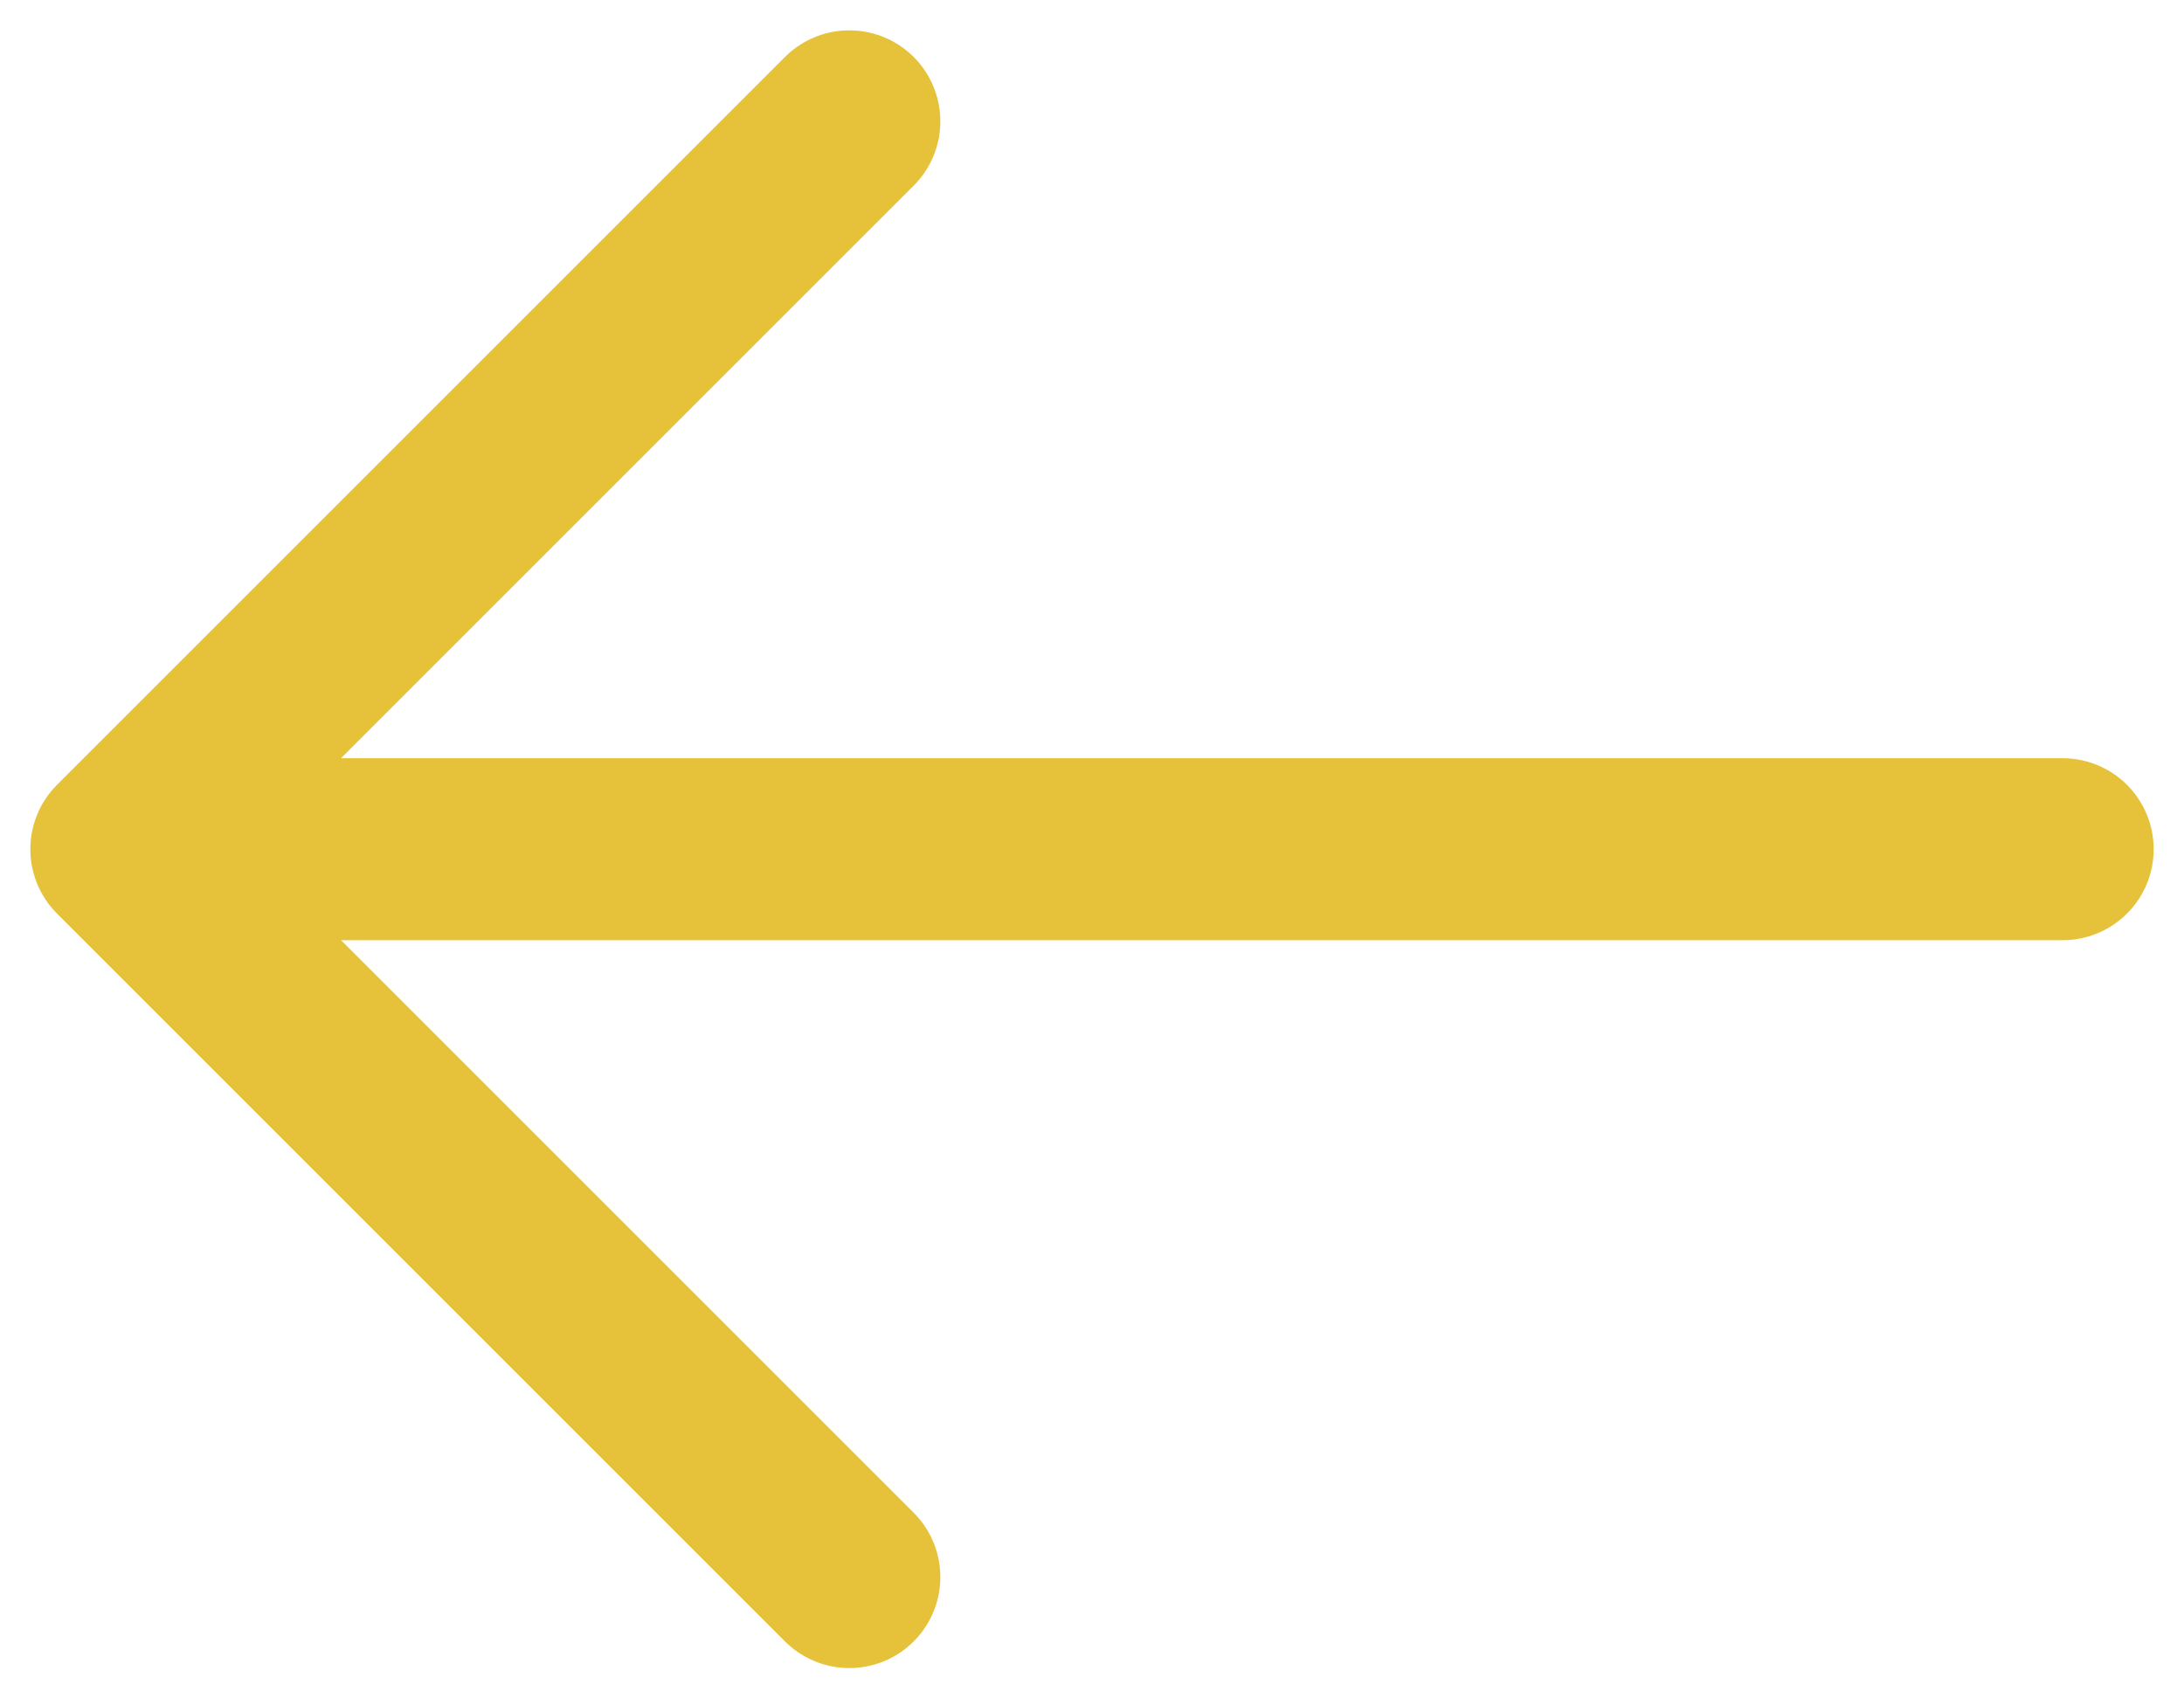
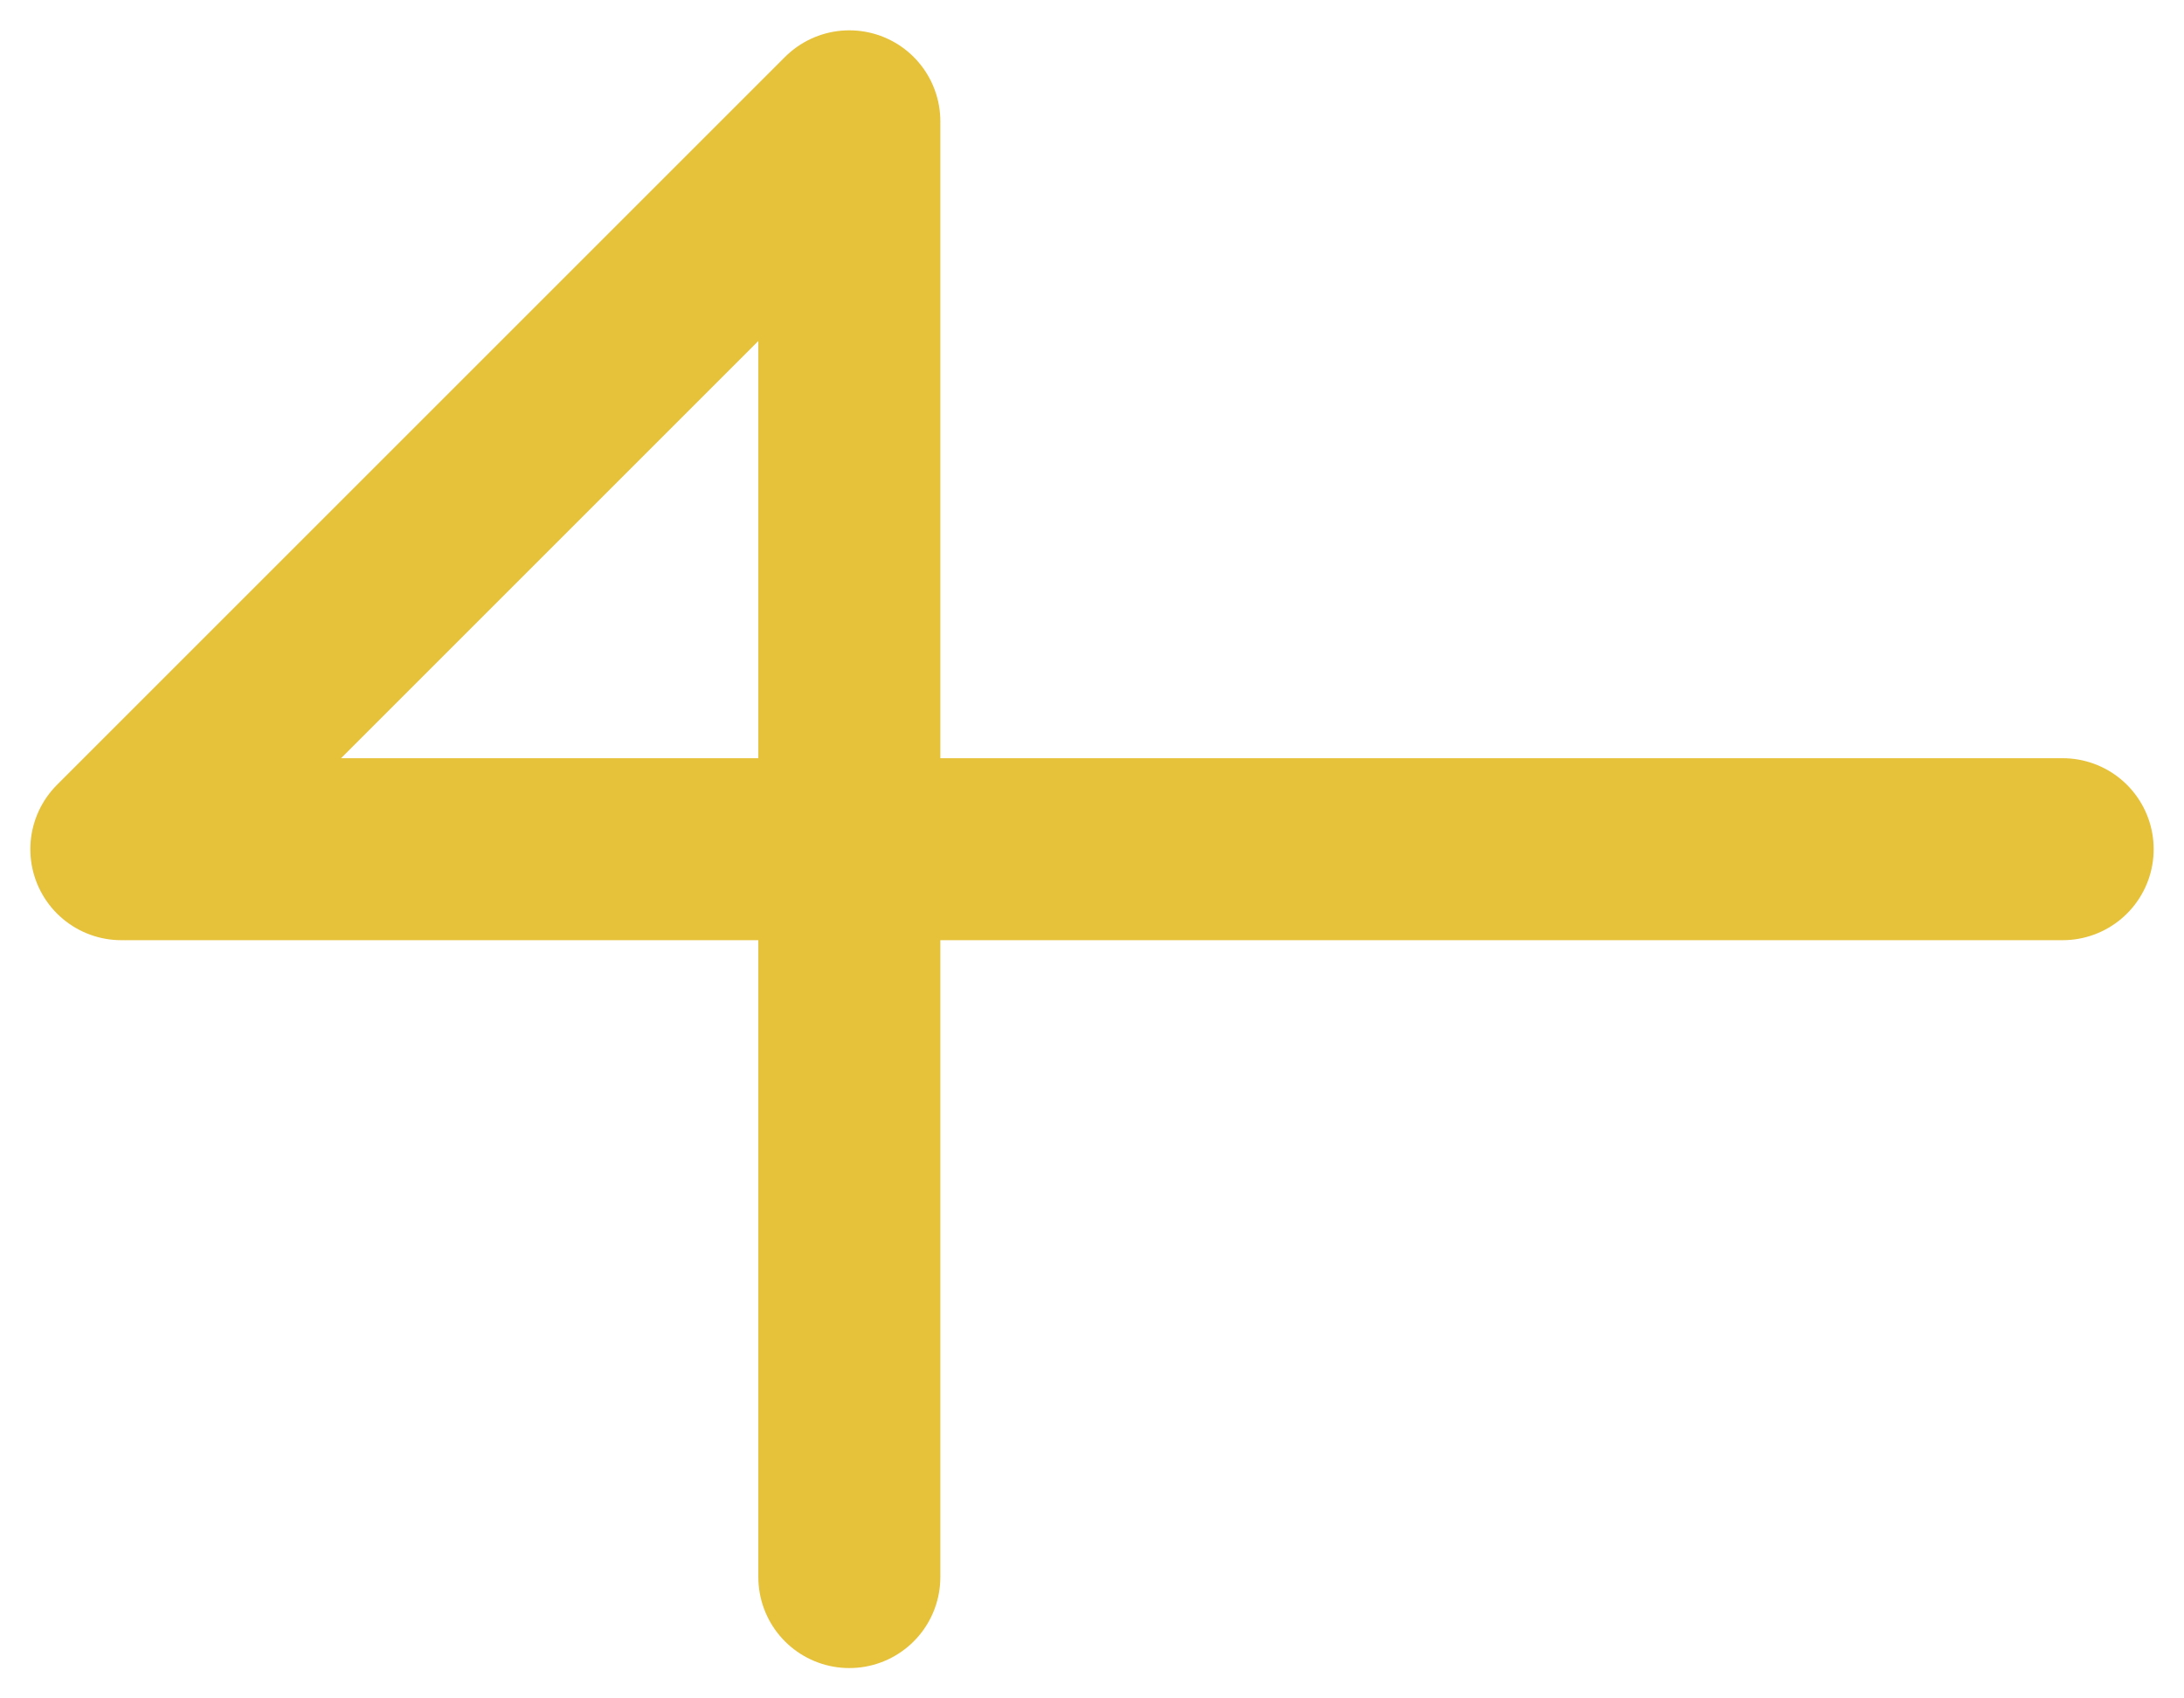
<svg xmlns="http://www.w3.org/2000/svg" width="18" height="14" viewBox="0 0 18 14" fill="none">
-   <path d="M17 7H1M1 7L7 1M1 7L7 13" stroke="#E6C13A" stroke-width="1.5" stroke-linecap="round" stroke-linejoin="round" />
+   <path d="M17 7H1M1 7L7 1L7 13" stroke="#E6C13A" stroke-width="1.5" stroke-linecap="round" stroke-linejoin="round" />
</svg>